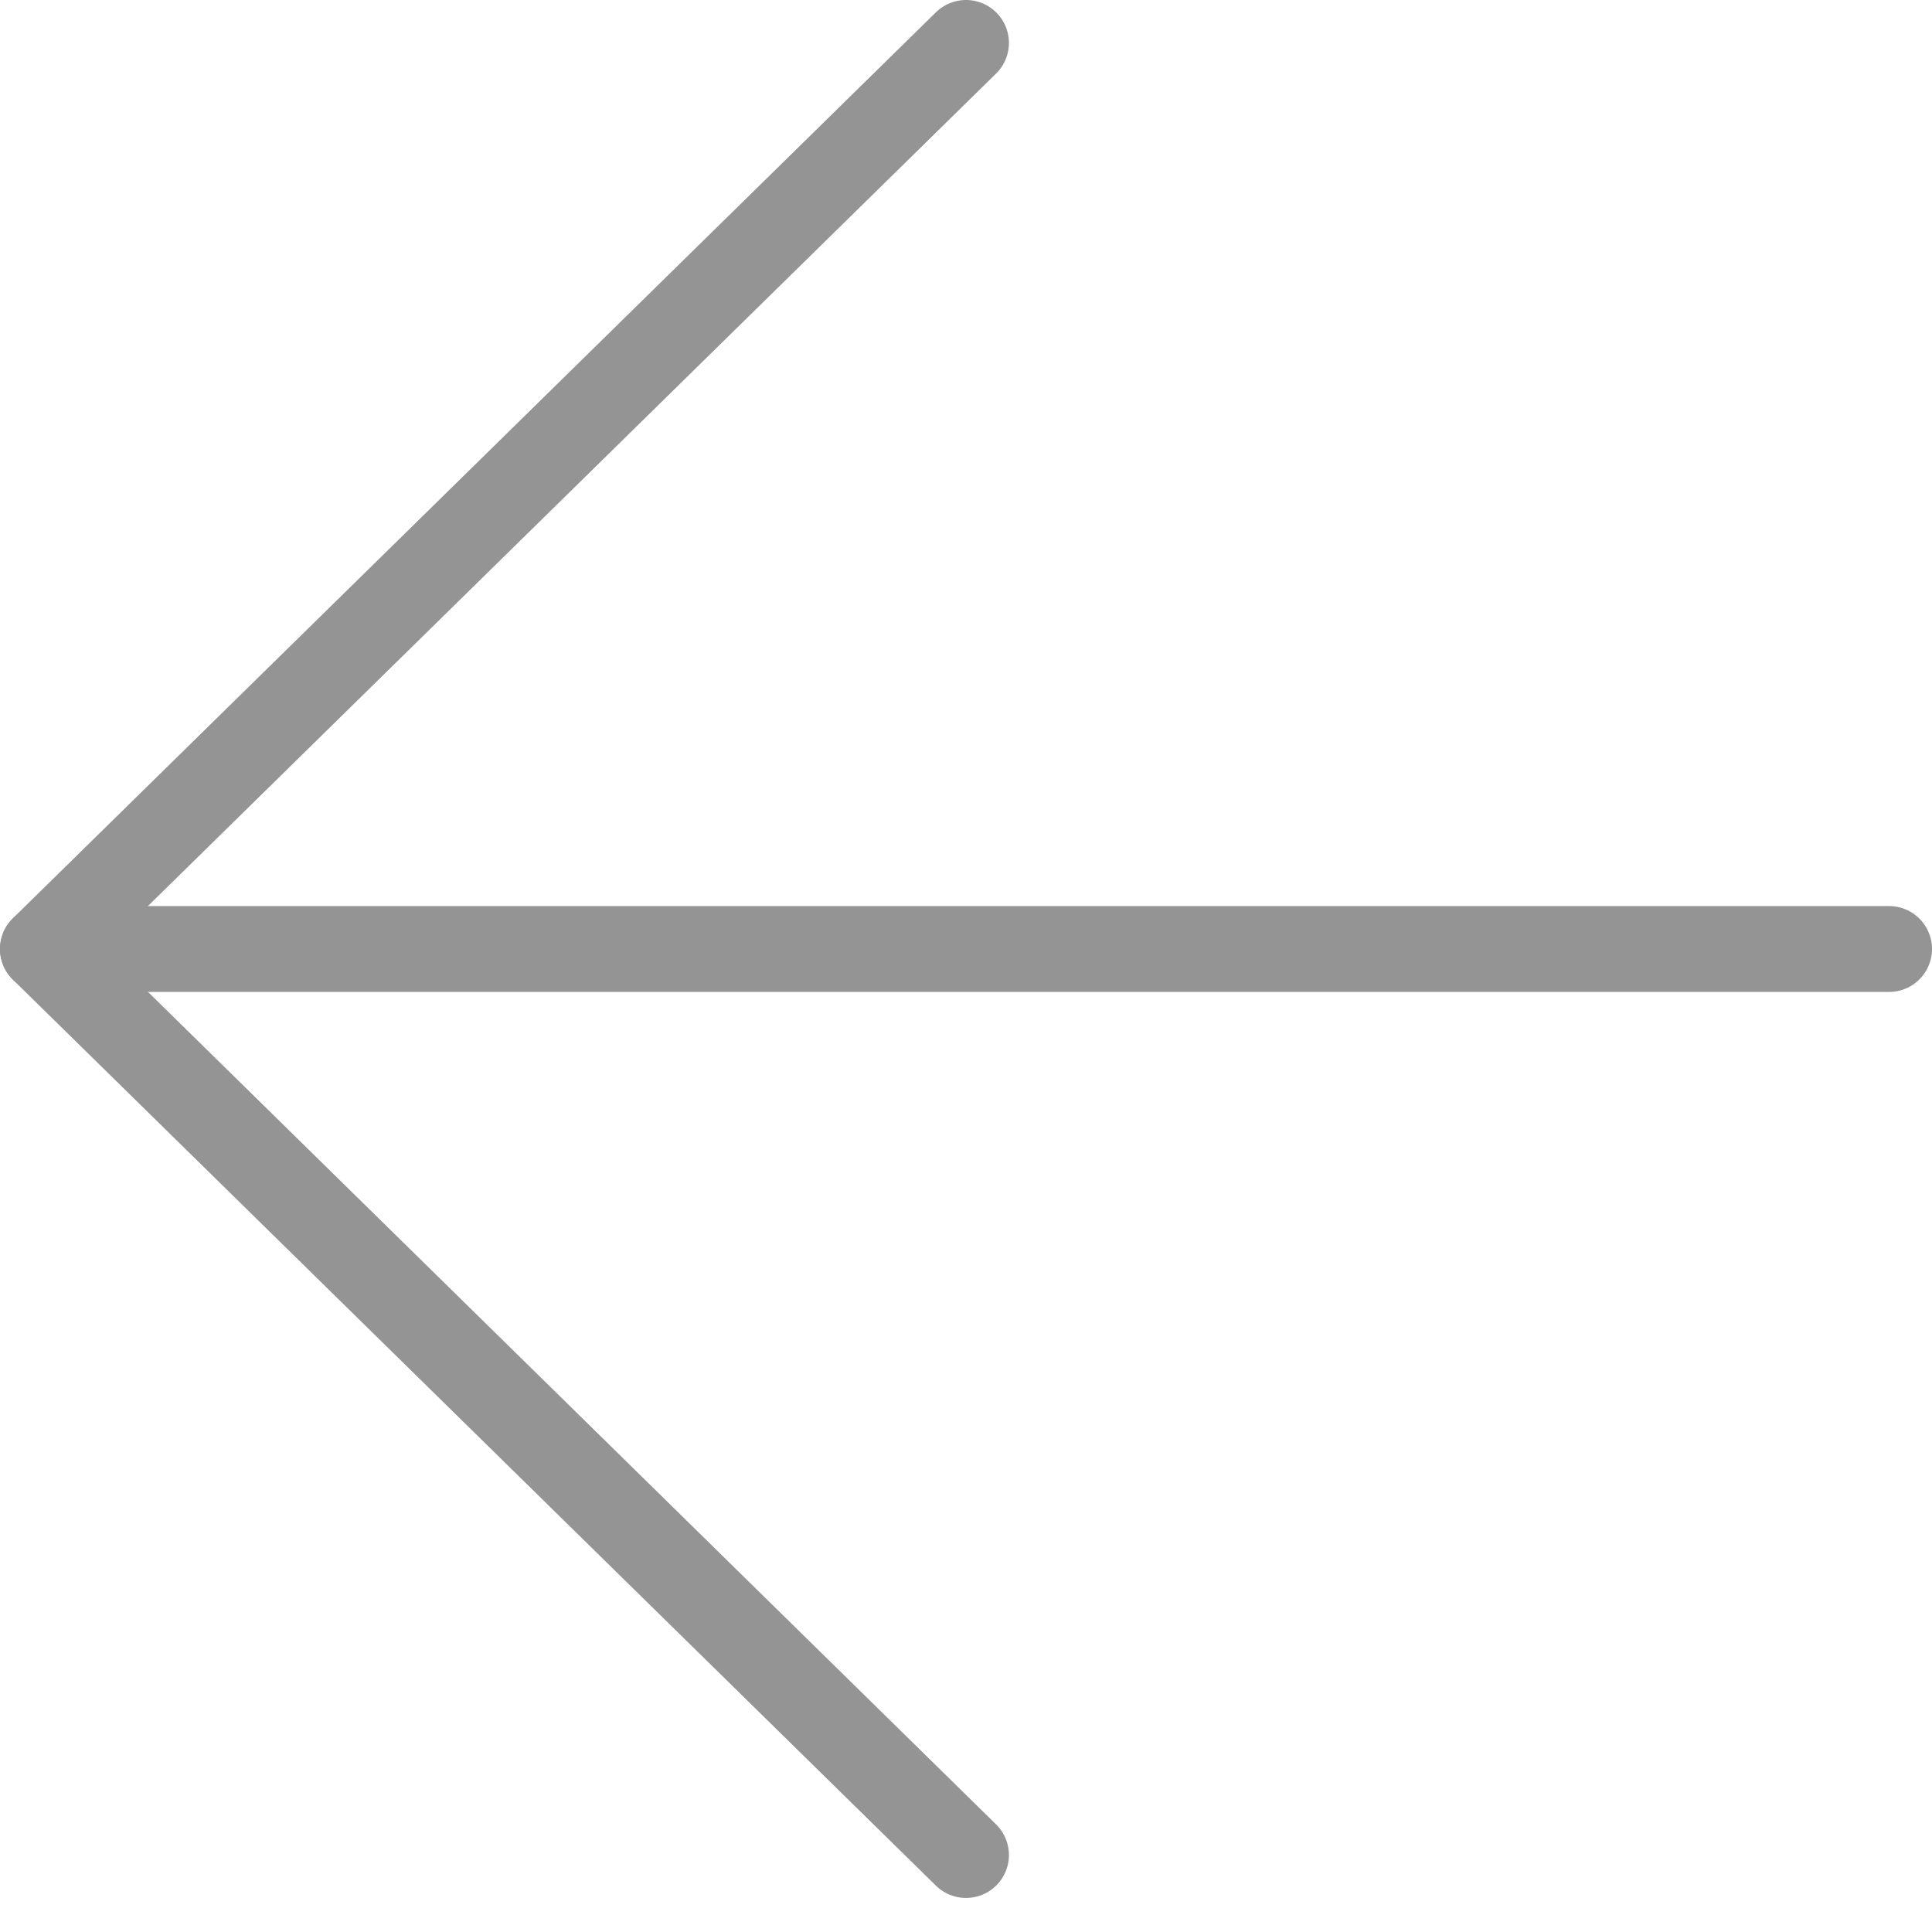
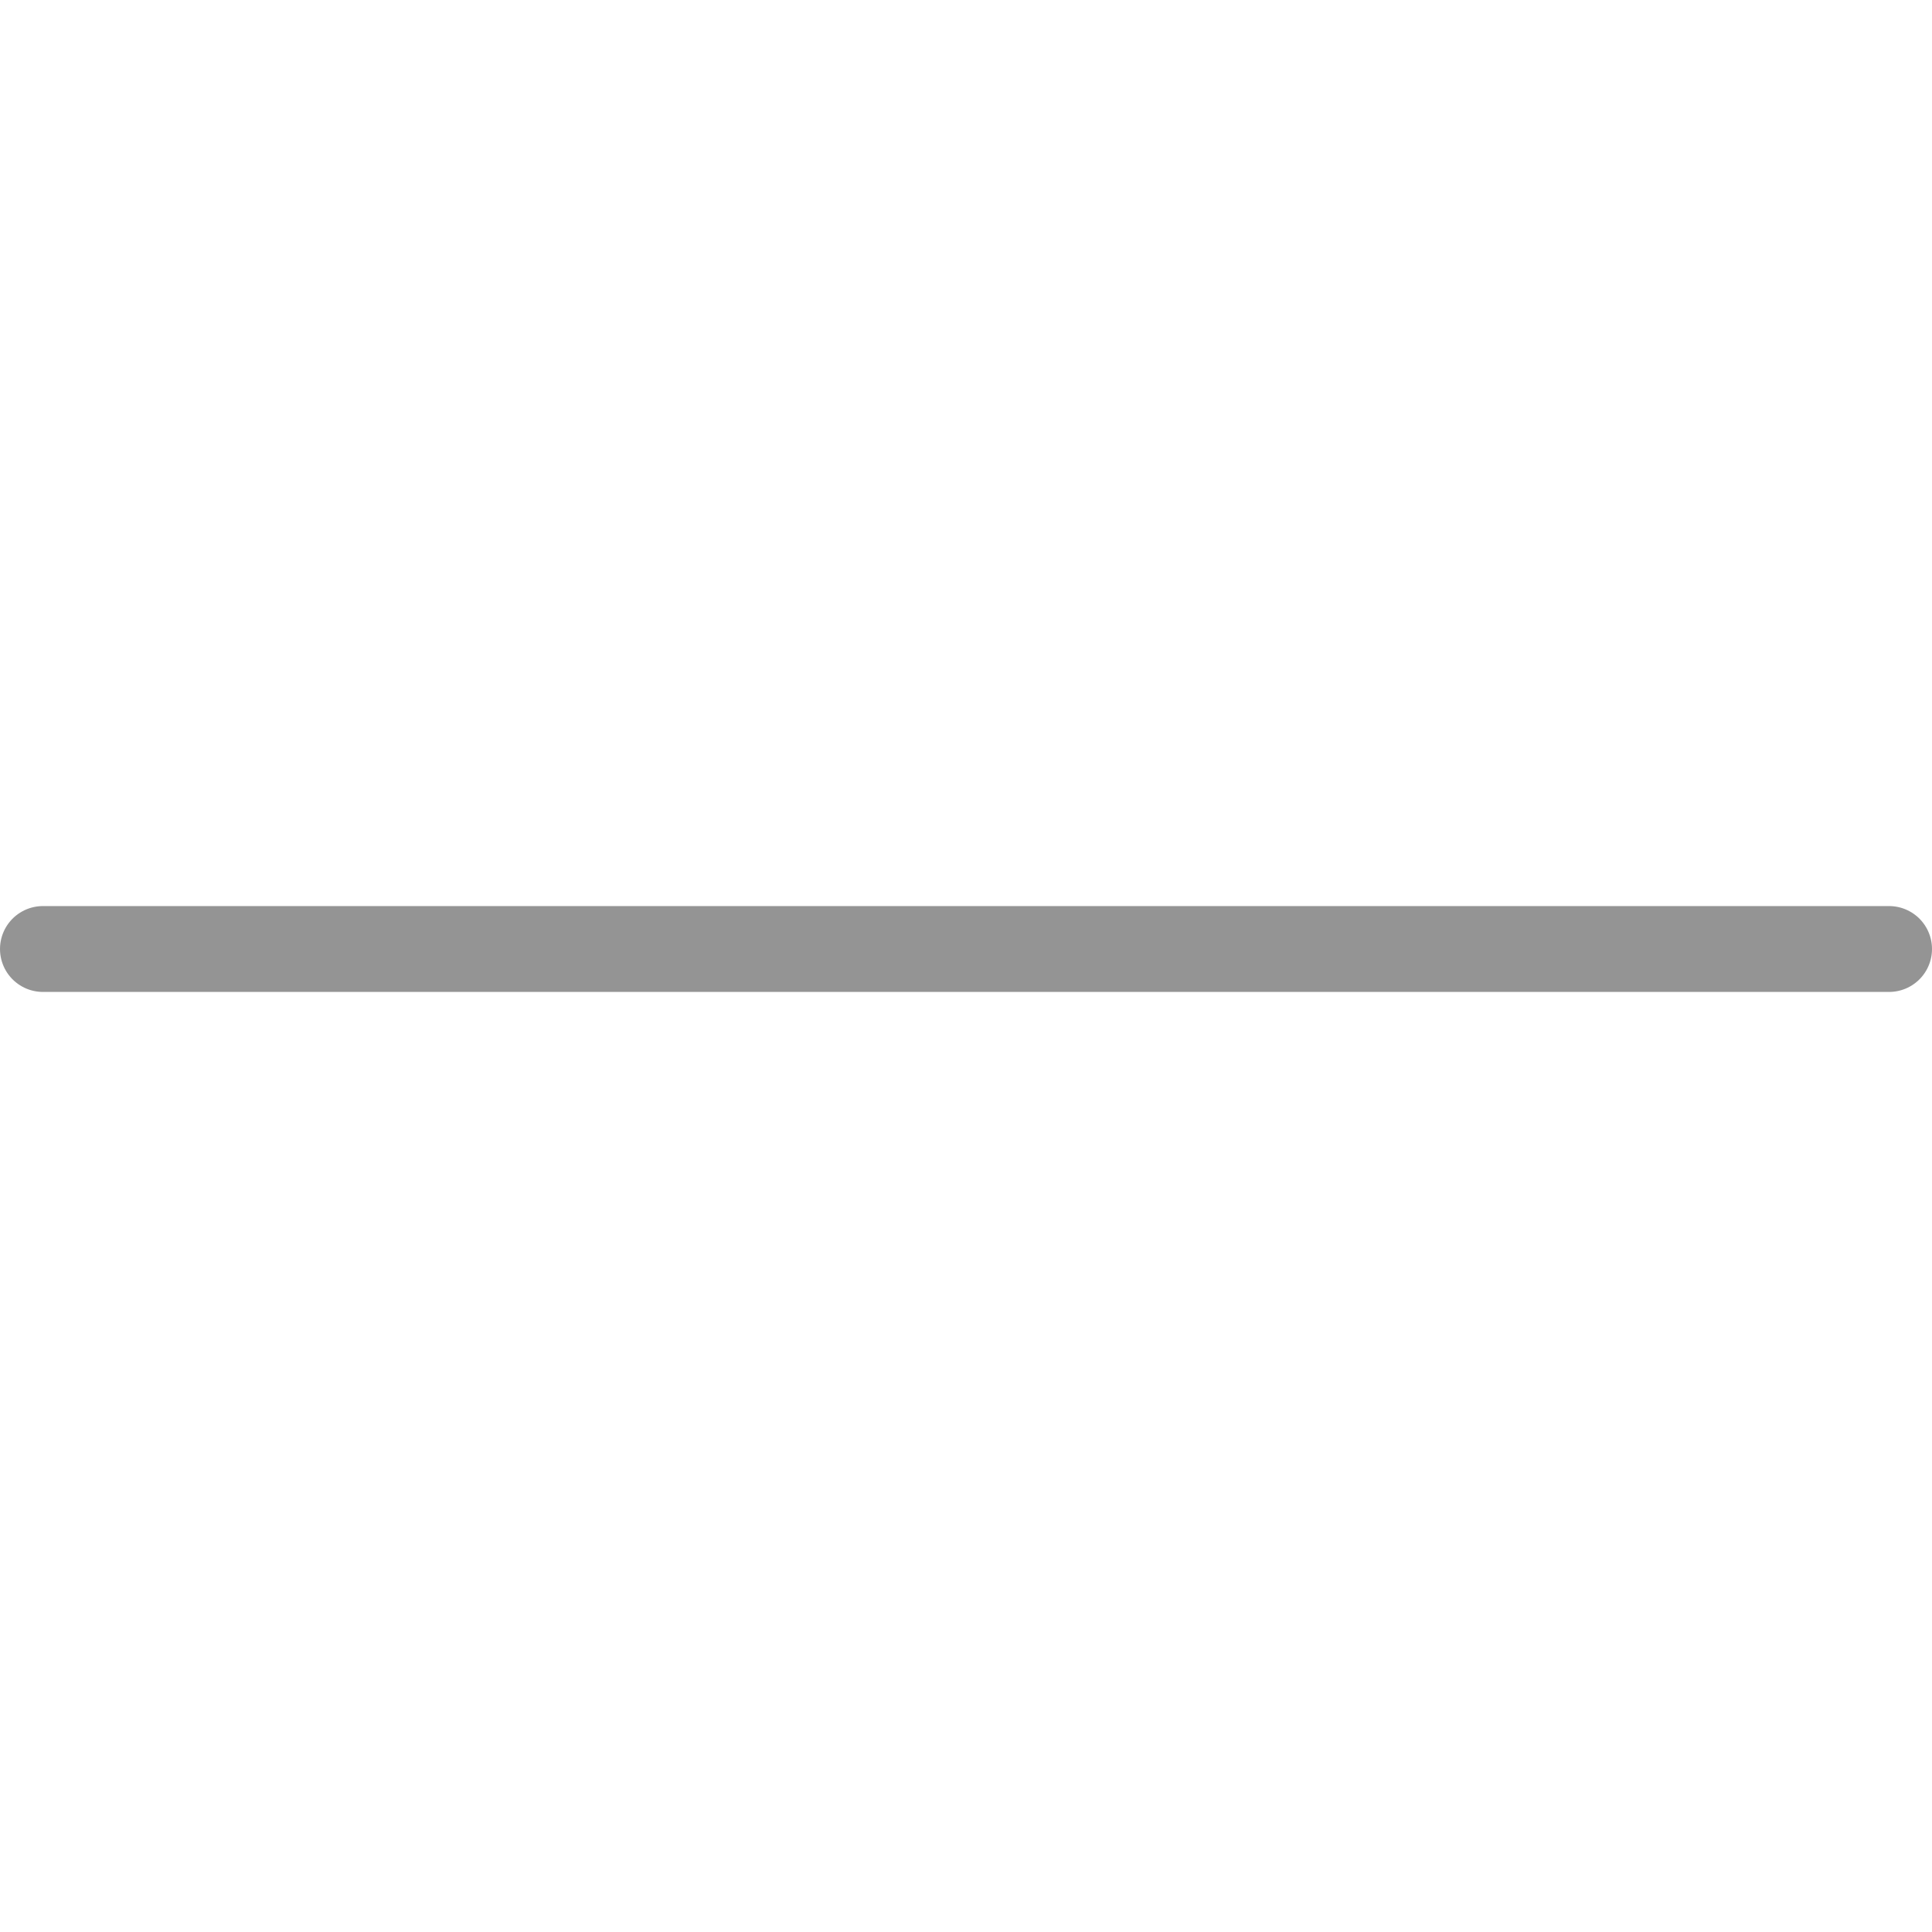
<svg xmlns="http://www.w3.org/2000/svg" width="45" height="45" viewBox="0 0 45 45" fill="none">
  <path d="M44 22.104H1" stroke="#949494" stroke-width="2" stroke-linecap="round" stroke-linejoin="round" />
-   <path d="M22.5 43.207L1 22.103L22.5 1" stroke="#949494" stroke-width="2" stroke-linecap="round" stroke-linejoin="round" />
</svg>